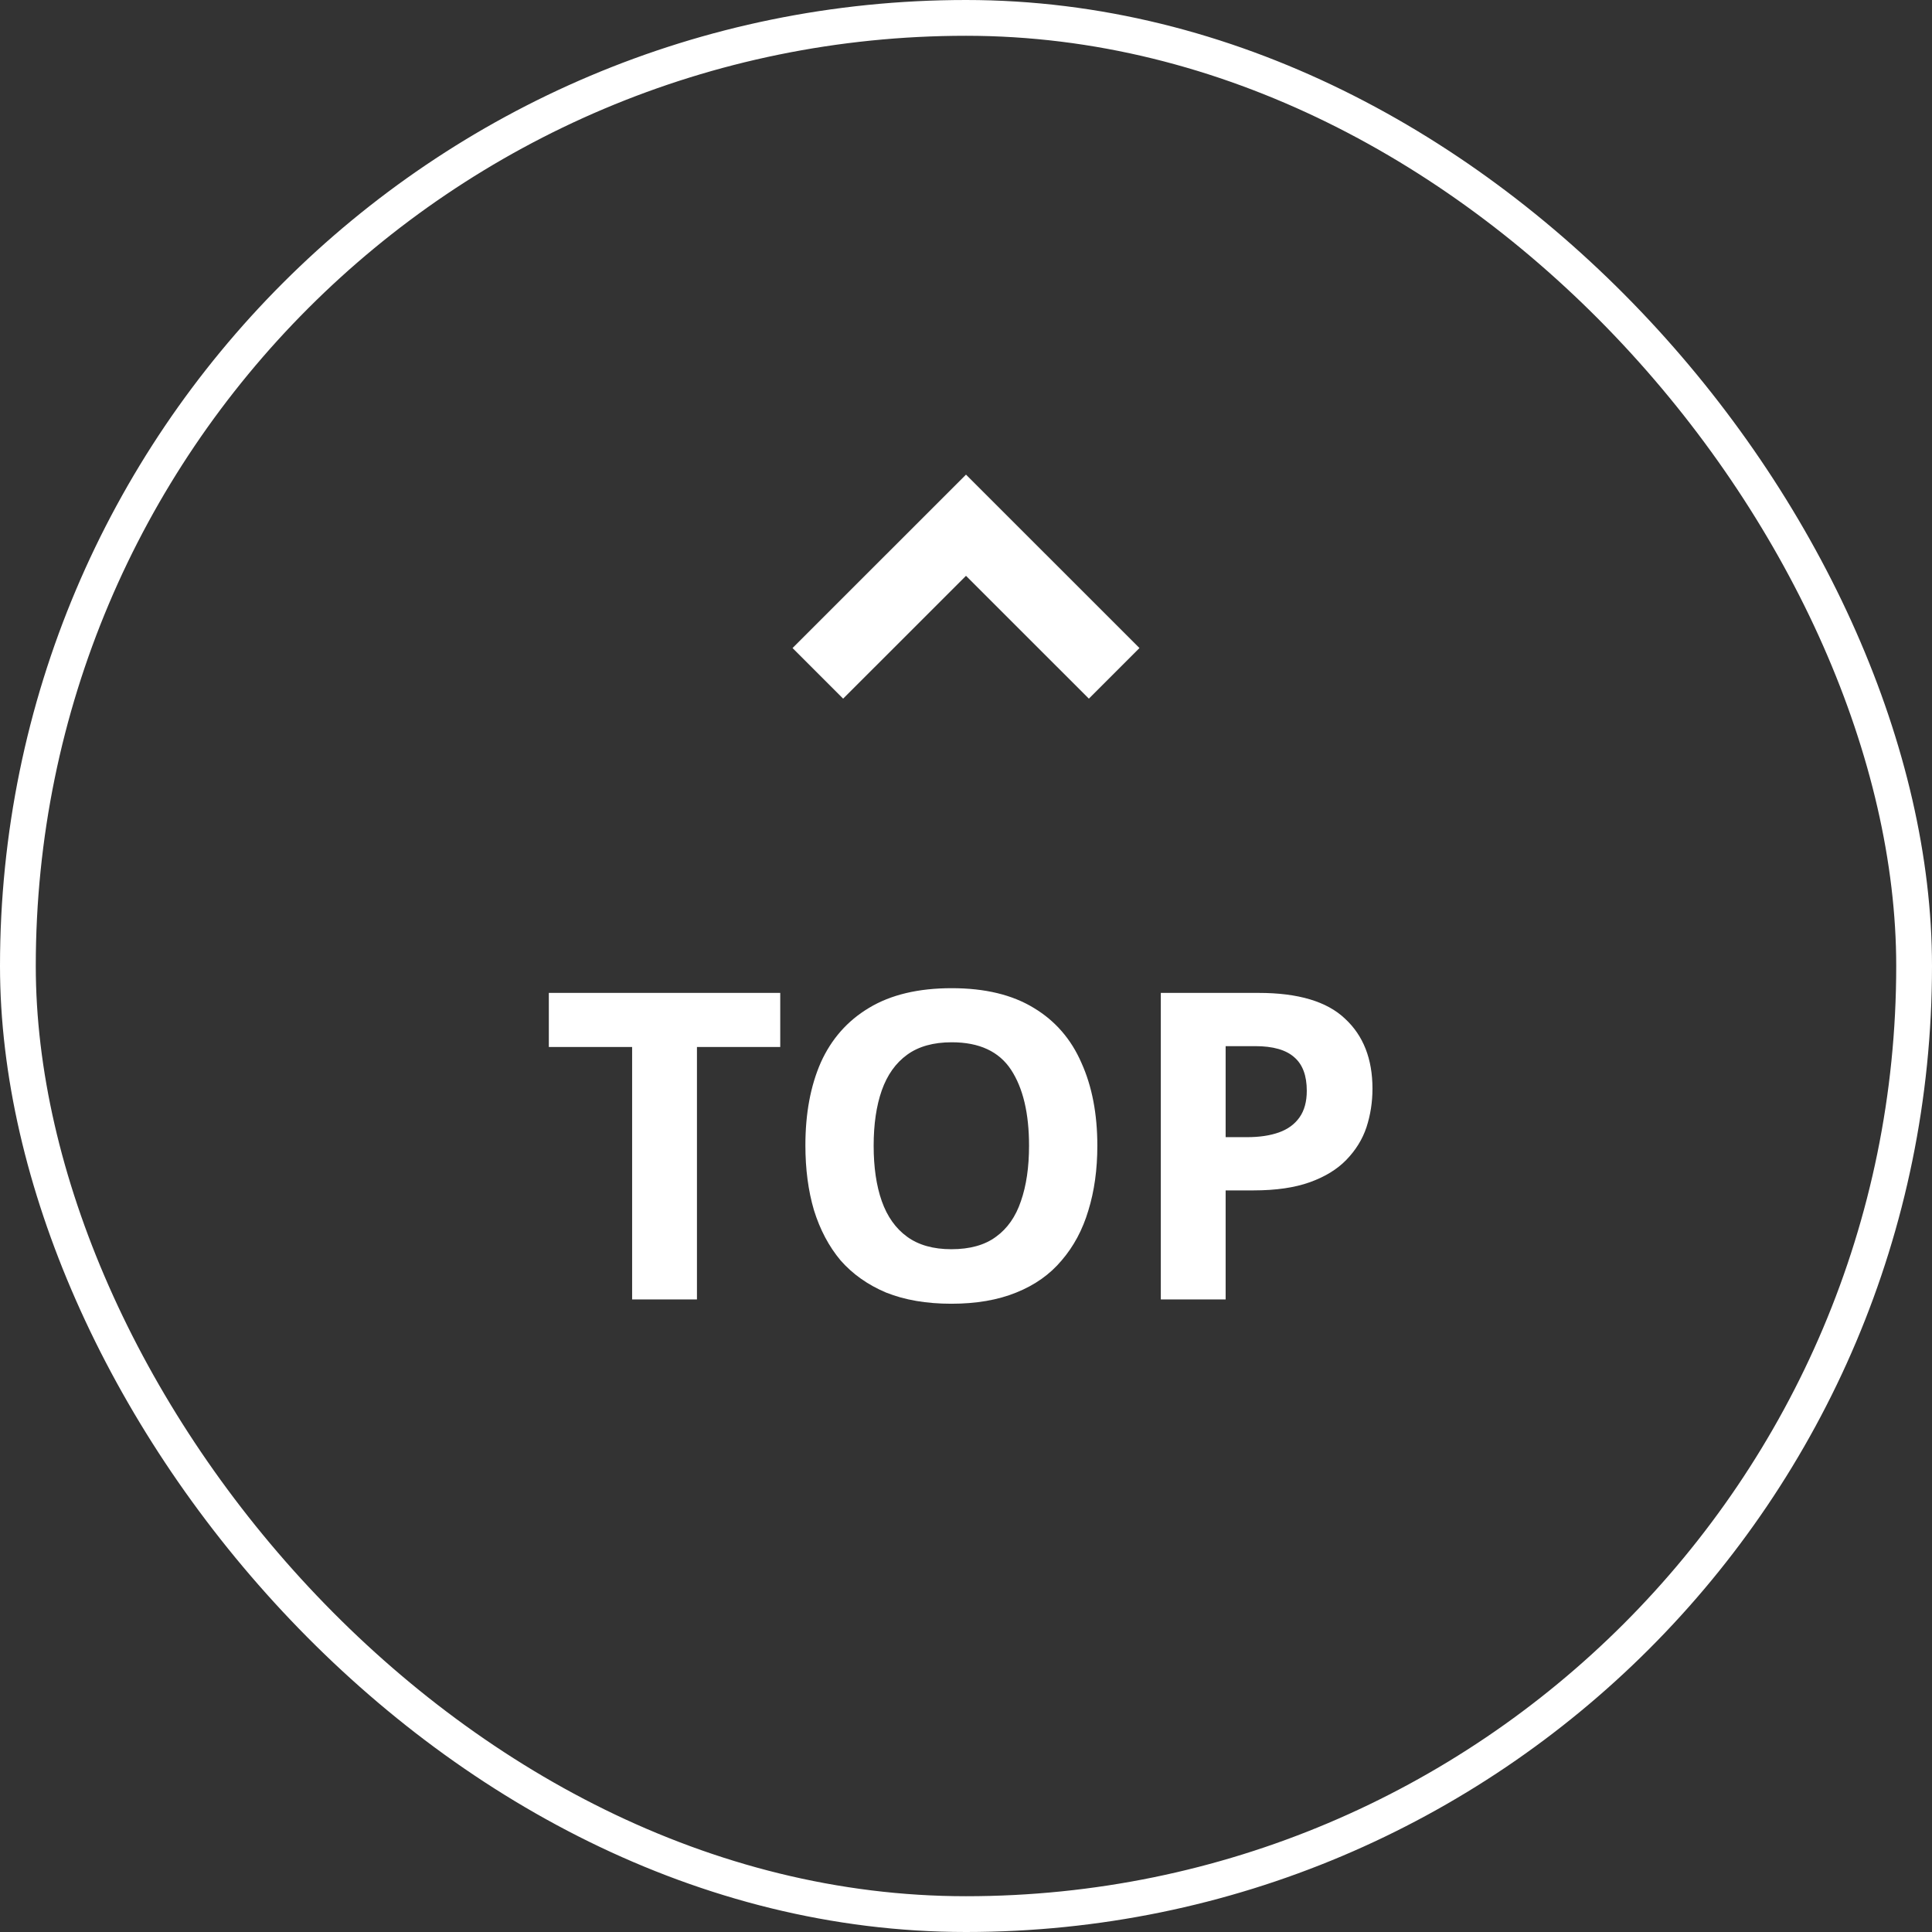
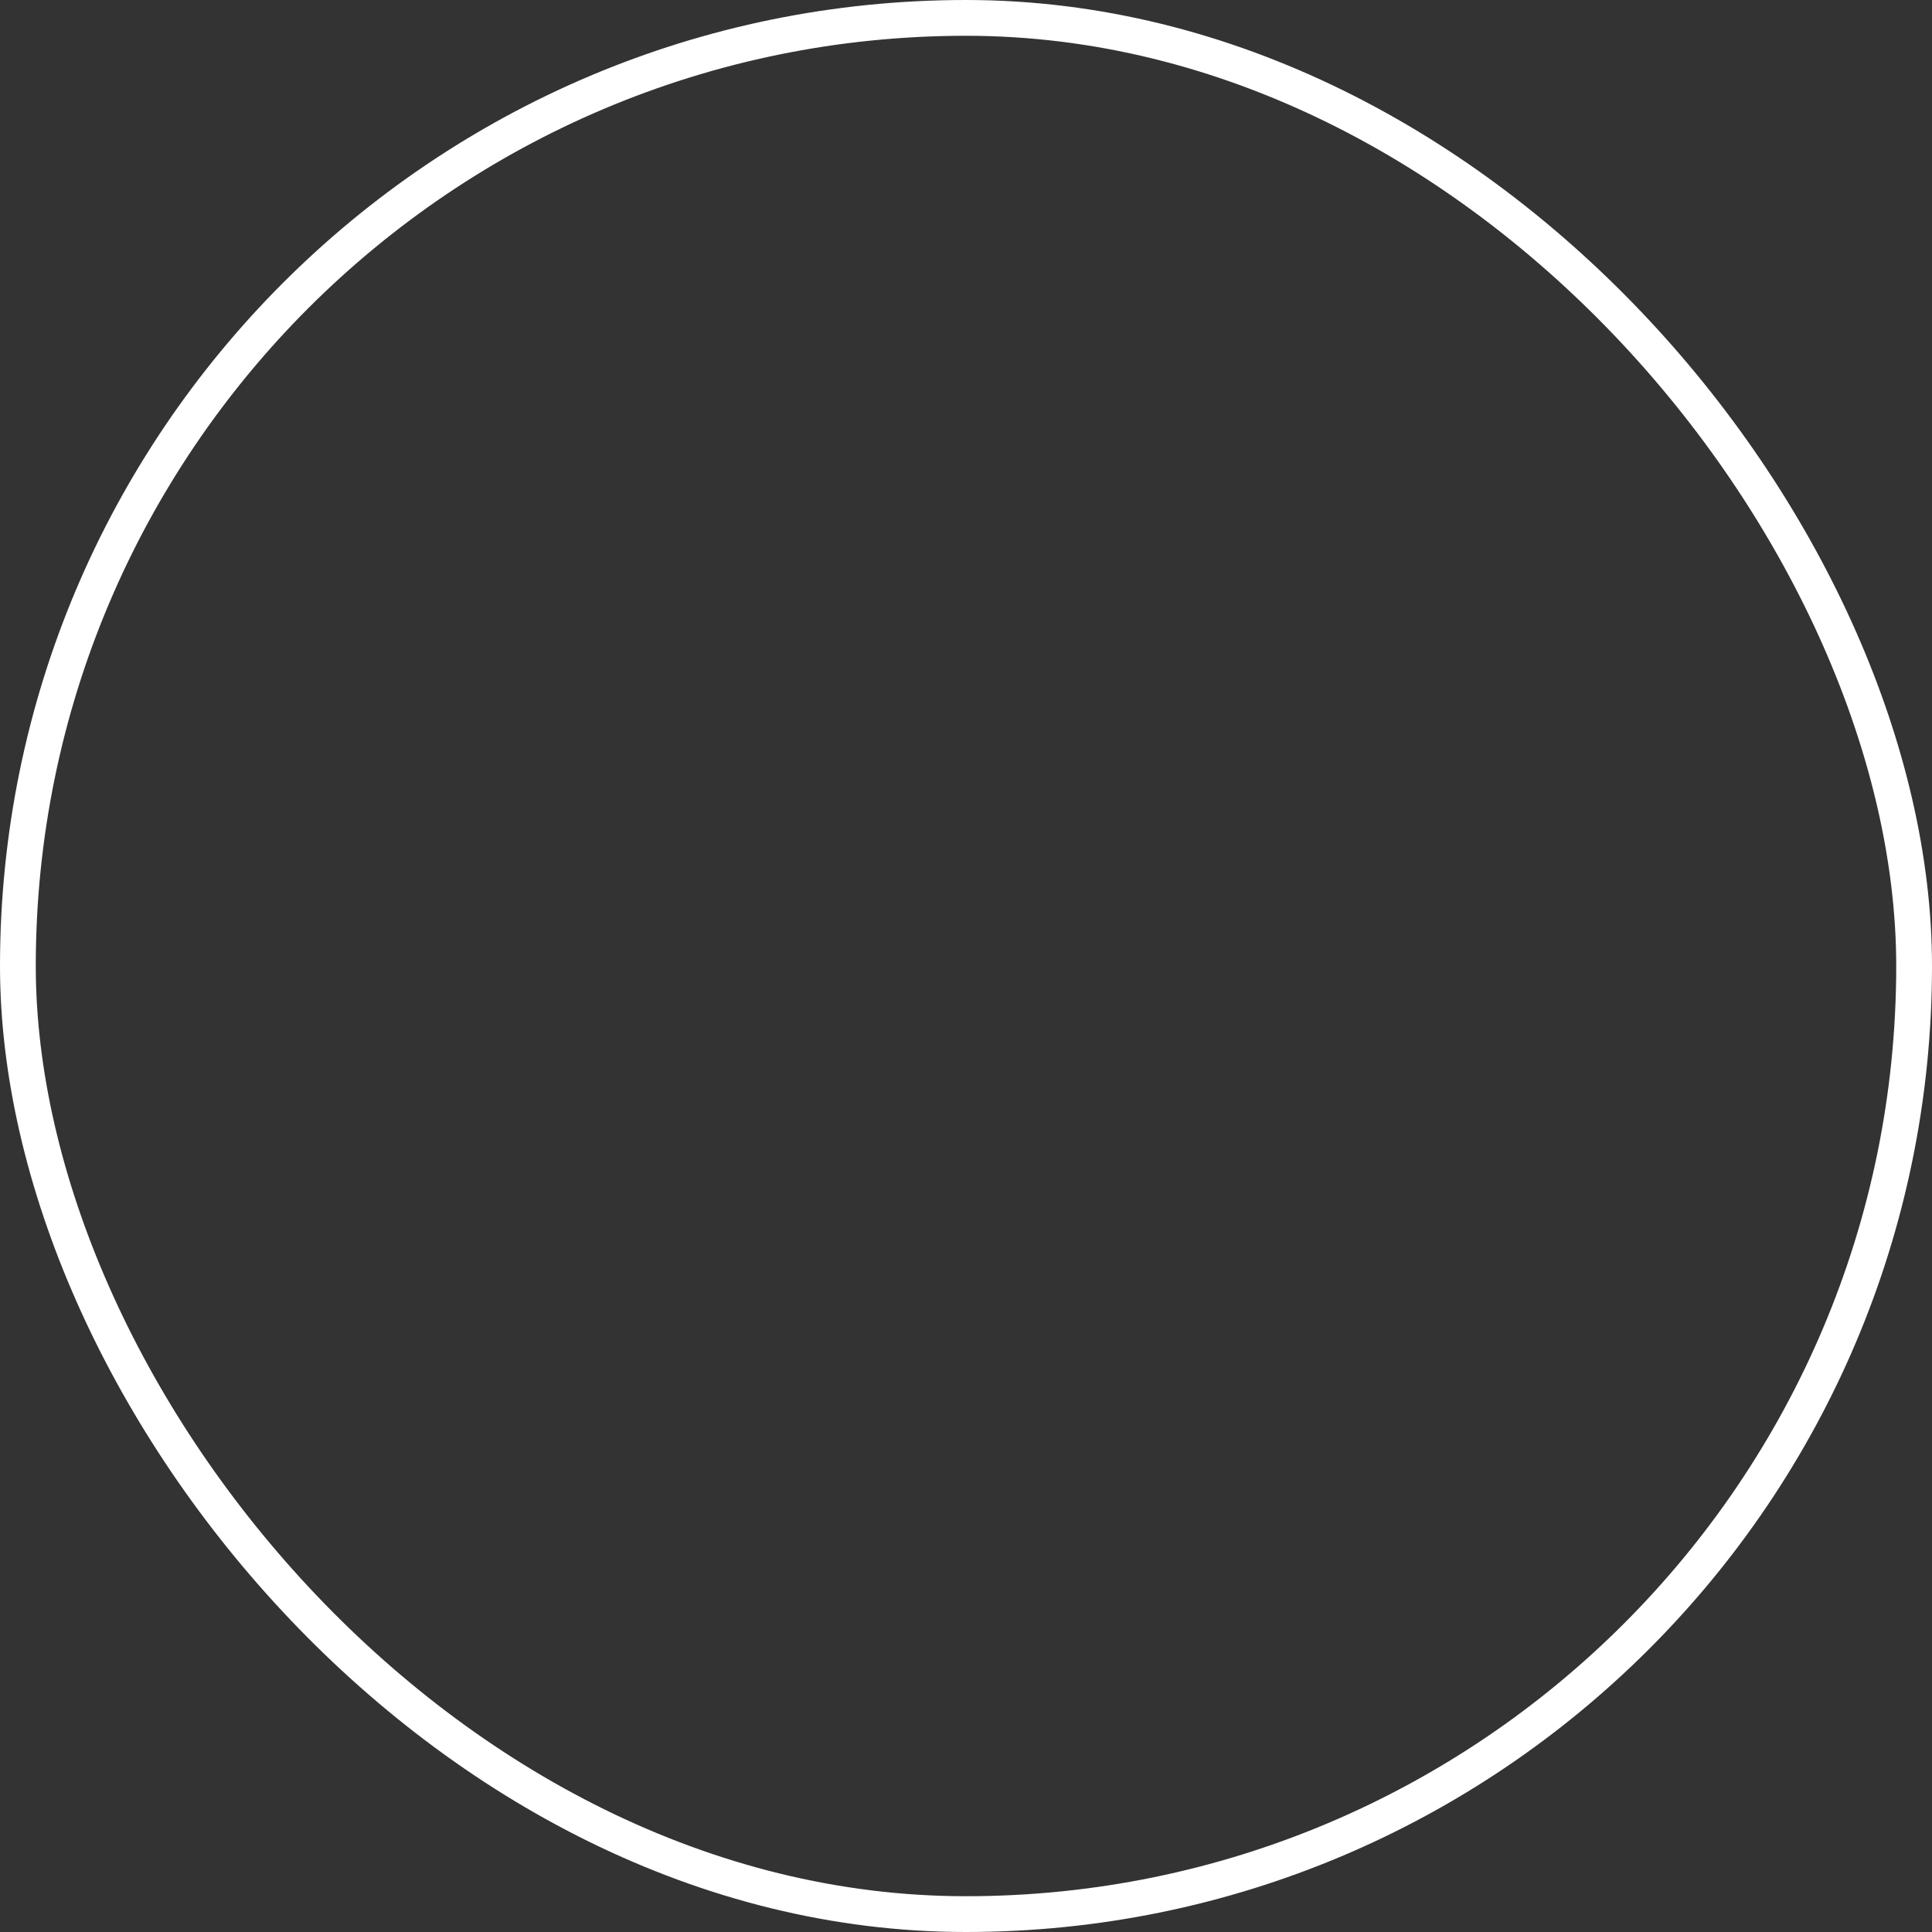
<svg xmlns="http://www.w3.org/2000/svg" width="54" height="54" viewBox="0 0 54 54" fill="none">
  <rect x="0" y="0" width="54" height="54" fill="#333333" stroke="none" />
  <rect x="0.5" y="0.5" width="53" height="53" rx="26.5" stroke="white" />
-   <path d="M22.859 18.82L27 14.68L31.141 18.82" stroke="white" stroke-width="2" />
-   <path d="M19.48 36.32H17.668V29.264H15.34V27.752H21.808V29.264H19.48V36.32ZM30.671 32.024C30.671 32.688 30.587 33.292 30.419 33.836C30.259 34.372 30.011 34.836 29.674 35.228C29.346 35.62 28.922 35.92 28.402 36.128C27.89 36.336 27.287 36.44 26.59 36.44C25.895 36.44 25.287 36.336 24.767 36.128C24.255 35.912 23.831 35.612 23.494 35.228C23.166 34.836 22.919 34.368 22.75 33.824C22.59 33.28 22.511 32.676 22.511 32.012C22.511 31.124 22.654 30.352 22.942 29.696C23.238 29.04 23.686 28.532 24.287 28.172C24.895 27.804 25.666 27.62 26.602 27.62C27.53 27.62 28.294 27.804 28.895 28.172C29.494 28.532 29.939 29.044 30.227 29.708C30.523 30.364 30.671 31.136 30.671 32.024ZM24.419 32.024C24.419 32.624 24.494 33.14 24.646 33.572C24.799 34.004 25.035 34.336 25.355 34.568C25.674 34.8 26.087 34.916 26.59 34.916C27.11 34.916 27.526 34.8 27.838 34.568C28.159 34.336 28.39 34.004 28.535 33.572C28.686 33.14 28.762 32.624 28.762 32.024C28.762 31.12 28.595 30.412 28.259 29.9C27.922 29.388 27.37 29.132 26.602 29.132C26.09 29.132 25.674 29.248 25.355 29.48C25.035 29.712 24.799 30.044 24.646 30.476C24.494 30.908 24.419 31.424 24.419 32.024ZM35.181 27.752C36.285 27.752 37.089 27.992 37.593 28.472C38.105 28.944 38.361 29.596 38.361 30.428C38.361 30.804 38.305 31.164 38.193 31.508C38.081 31.844 37.893 32.148 37.629 32.42C37.373 32.684 37.033 32.892 36.609 33.044C36.185 33.196 35.661 33.272 35.037 33.272H34.257V36.32H32.445V27.752H35.181ZM35.085 29.24H34.257V31.784H34.857C35.201 31.784 35.497 31.74 35.745 31.652C35.993 31.564 36.185 31.424 36.321 31.232C36.457 31.04 36.525 30.792 36.525 30.488C36.525 30.064 36.409 29.752 36.177 29.552C35.945 29.344 35.581 29.24 35.085 29.24Z" fill="white" />
</svg>